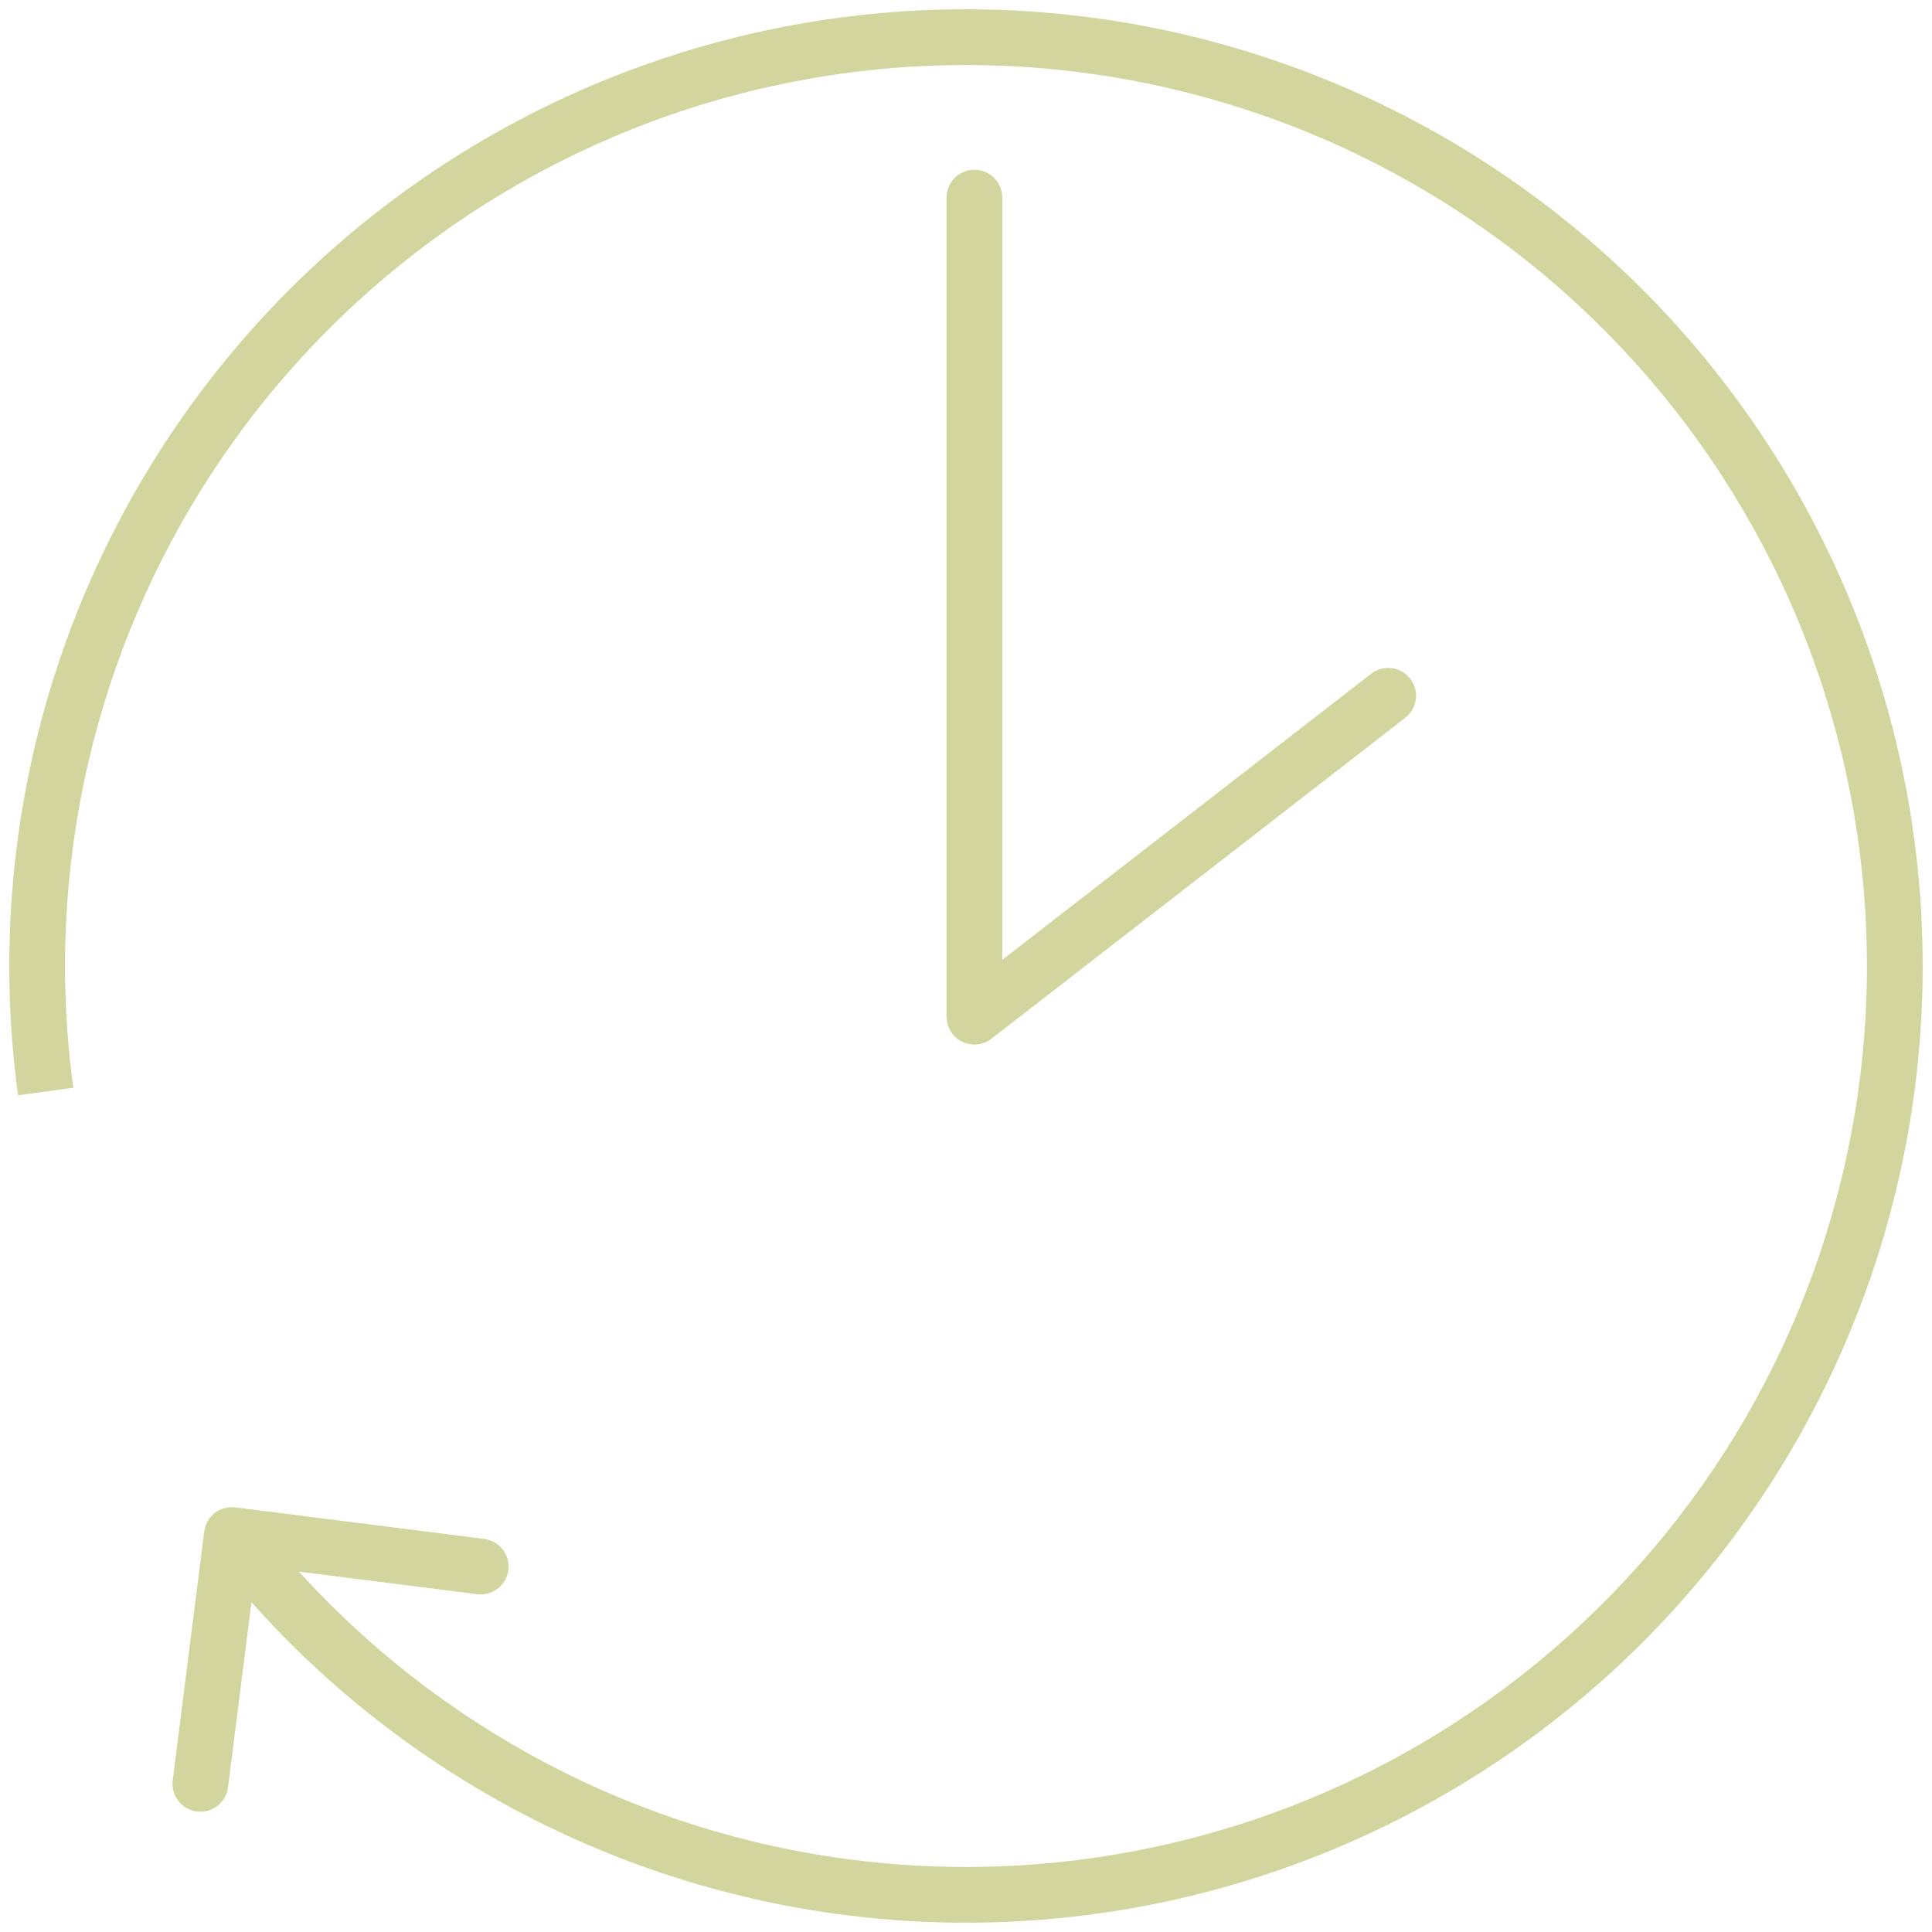
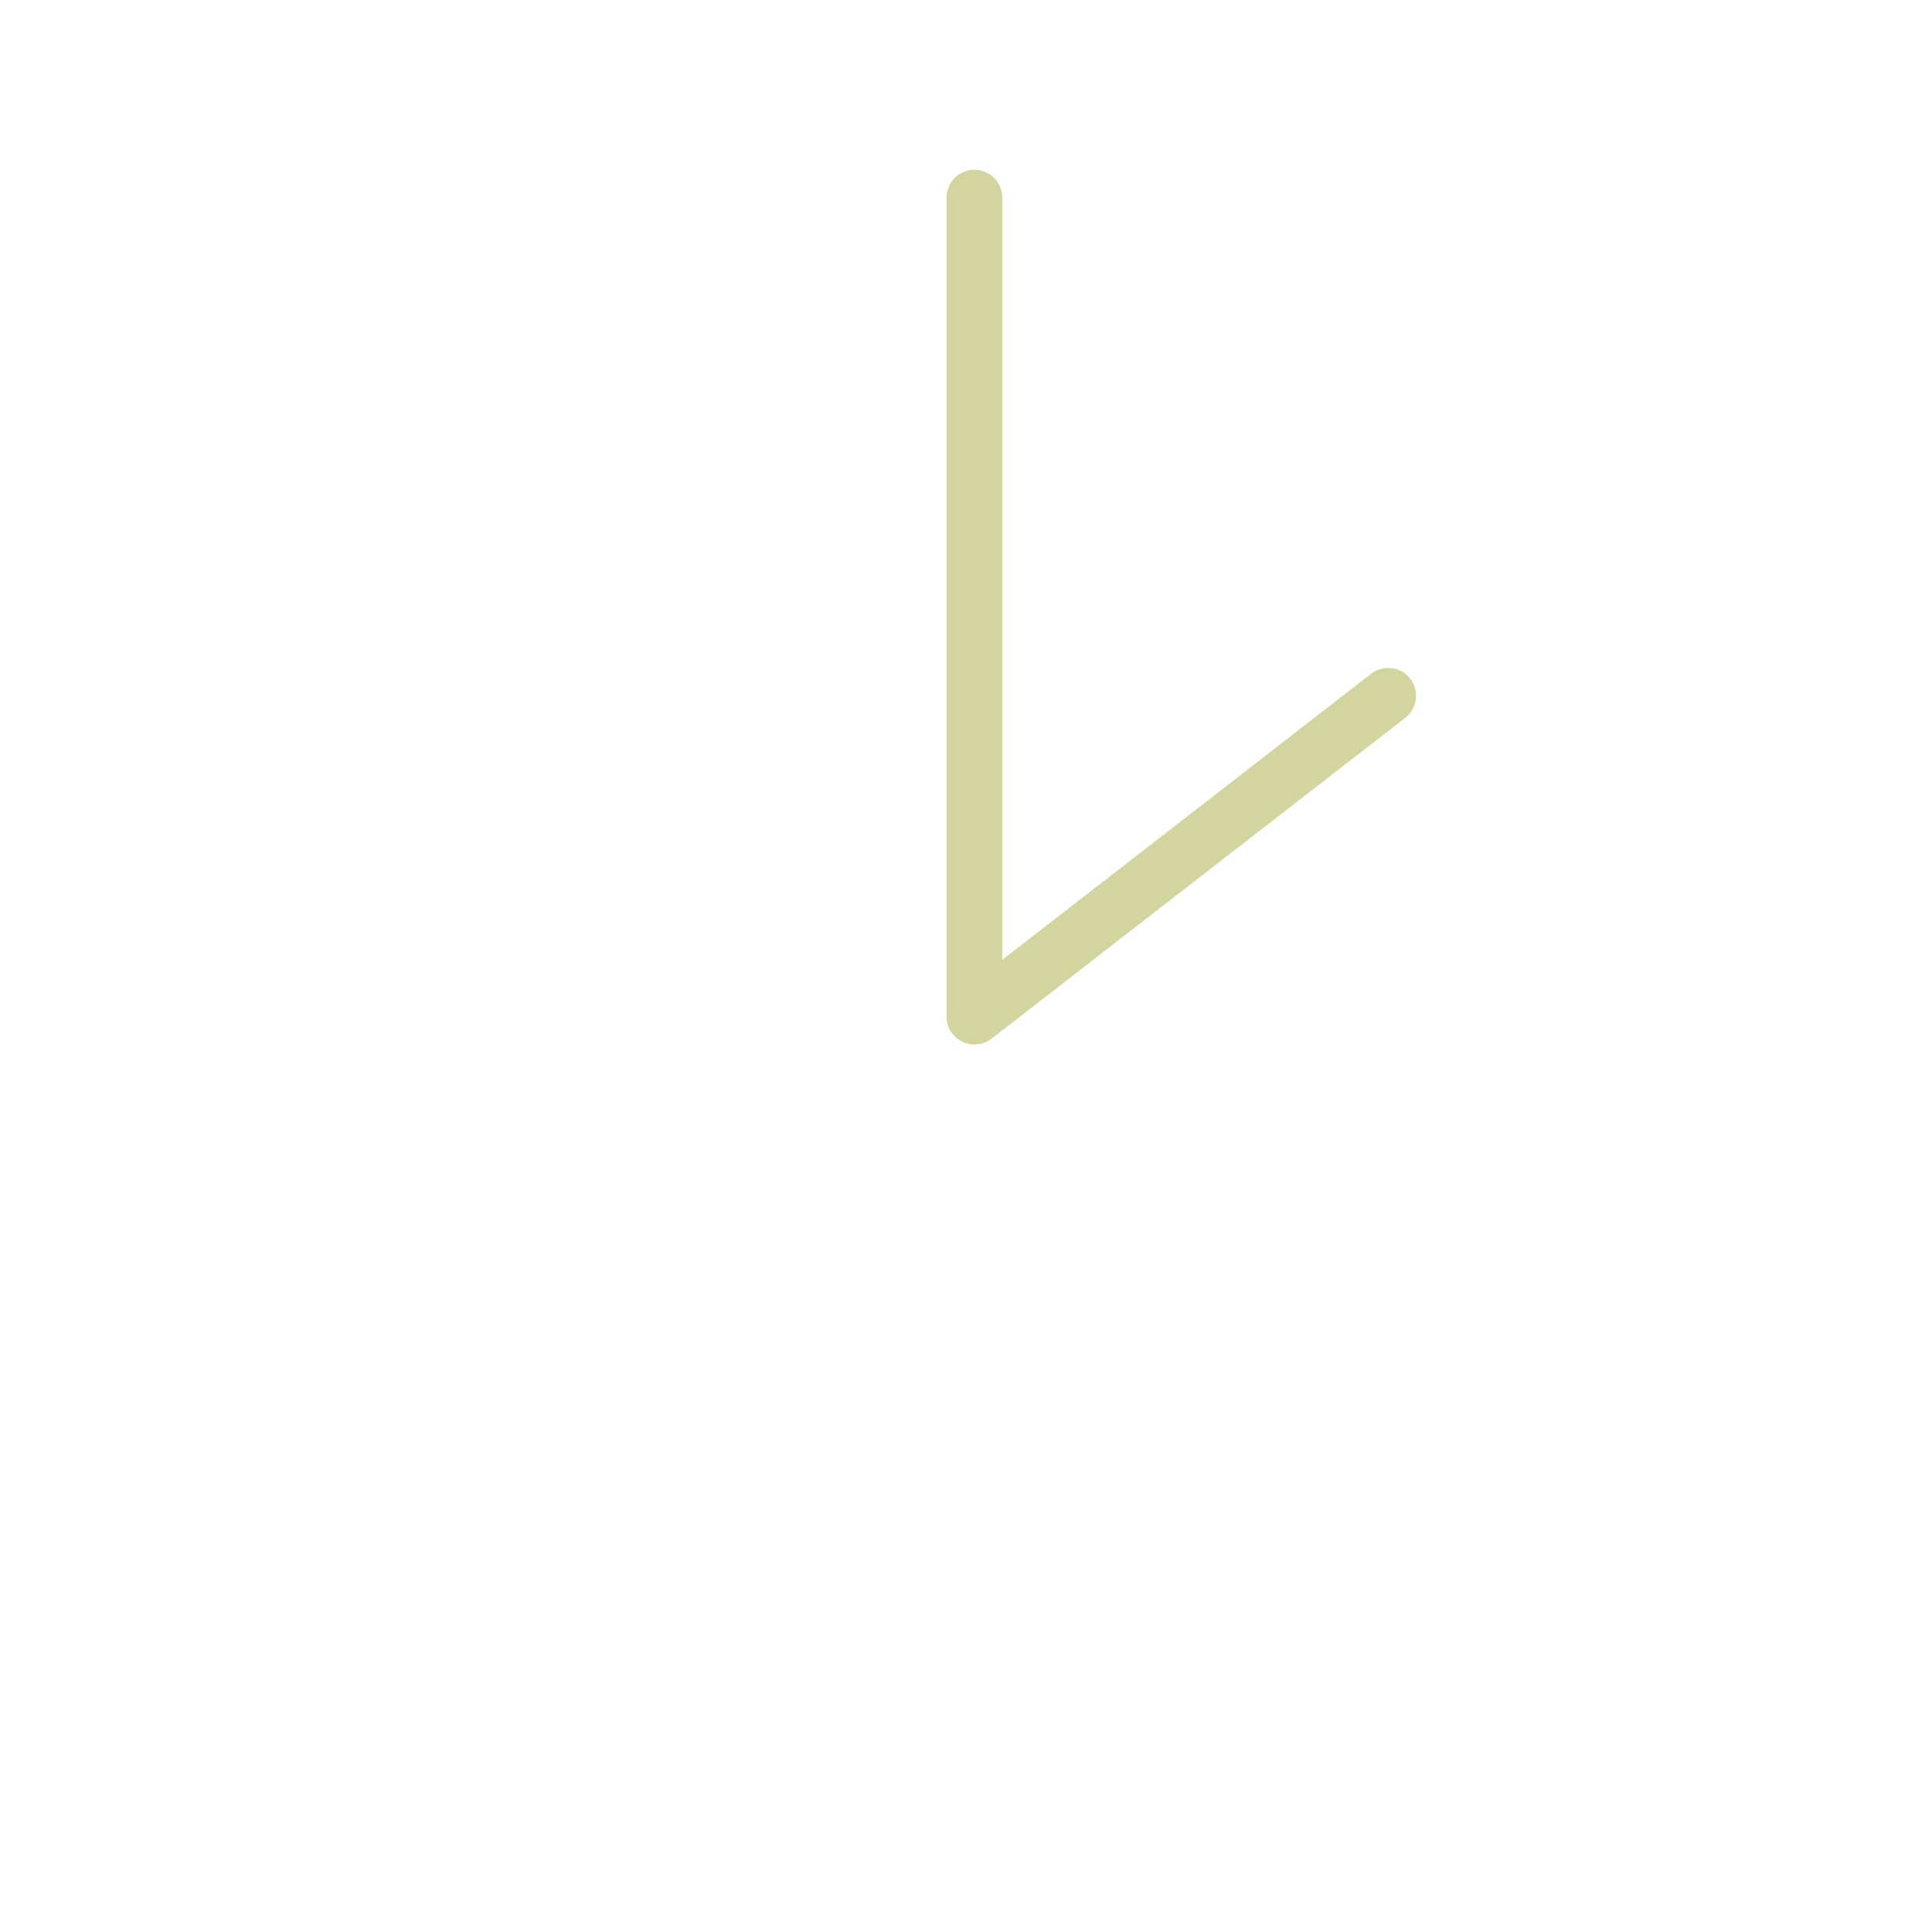
<svg xmlns="http://www.w3.org/2000/svg" width="104" height="104" viewBox="0 0 104 104" fill="none">
-   <path d="M10.297 24.416L11.549 25.243L10.297 24.416ZM38.832 3.765L39.227 5.212V5.212L38.832 3.765ZM73.902 7.052L73.245 8.401L73.902 7.052ZM98.102 32.646L96.719 33.227L98.102 32.646ZM99.423 67.845L98 67.37L99.423 67.845ZM77.209 95.18L77.965 96.475L77.209 95.18ZM12.67 81.143C11.848 81.039 11.098 81.621 10.994 82.443L9.297 95.836C9.193 96.658 9.775 97.408 10.597 97.513C11.418 97.617 12.169 97.035 12.273 96.213L13.781 84.308L25.686 85.816C26.508 85.92 27.259 85.338 27.363 84.517C27.467 83.695 26.885 82.944 26.063 82.84L12.67 81.143ZM3.945 58.553C2.355 46.895 5.057 35.057 11.549 25.243L9.046 23.588C2.154 34.009 -0.716 46.58 0.972 58.959L3.945 58.553ZM11.549 25.243C18.04 15.43 27.877 8.311 39.227 5.212L38.437 2.318C26.385 5.608 15.939 13.168 9.046 23.588L11.549 25.243ZM39.227 5.212C50.578 2.114 62.668 3.247 73.245 8.401L74.559 5.704C63.328 0.231 50.49 -0.972 38.437 2.318L39.227 5.212ZM73.245 8.401C83.822 13.555 92.165 22.378 96.719 33.227L99.485 32.066C94.649 20.546 85.79 11.177 74.559 5.704L73.245 8.401ZM96.719 33.227C101.274 44.075 101.729 56.21 98 67.37L100.846 68.32C104.805 56.47 104.321 43.585 99.485 32.066L96.719 33.227ZM98 67.37C94.272 78.529 86.613 87.953 76.452 93.885L77.965 96.475C88.754 90.177 96.886 80.17 100.846 68.32L98 67.37ZM76.452 93.885C66.291 99.817 54.32 101.853 42.769 99.613L42.198 102.559C54.464 104.936 67.175 102.774 77.965 96.475L76.452 93.885ZM42.769 99.613C31.218 97.374 20.875 91.012 13.667 81.713L11.296 83.55C18.95 93.425 29.933 100.181 42.198 102.559L42.769 99.613Z" fill="#D2D69E" />
  <path d="M52.453 10.637V54.728L74.726 37.455" stroke="#D2D69E" stroke-width="3" stroke-linecap="round" stroke-linejoin="round" />
</svg>